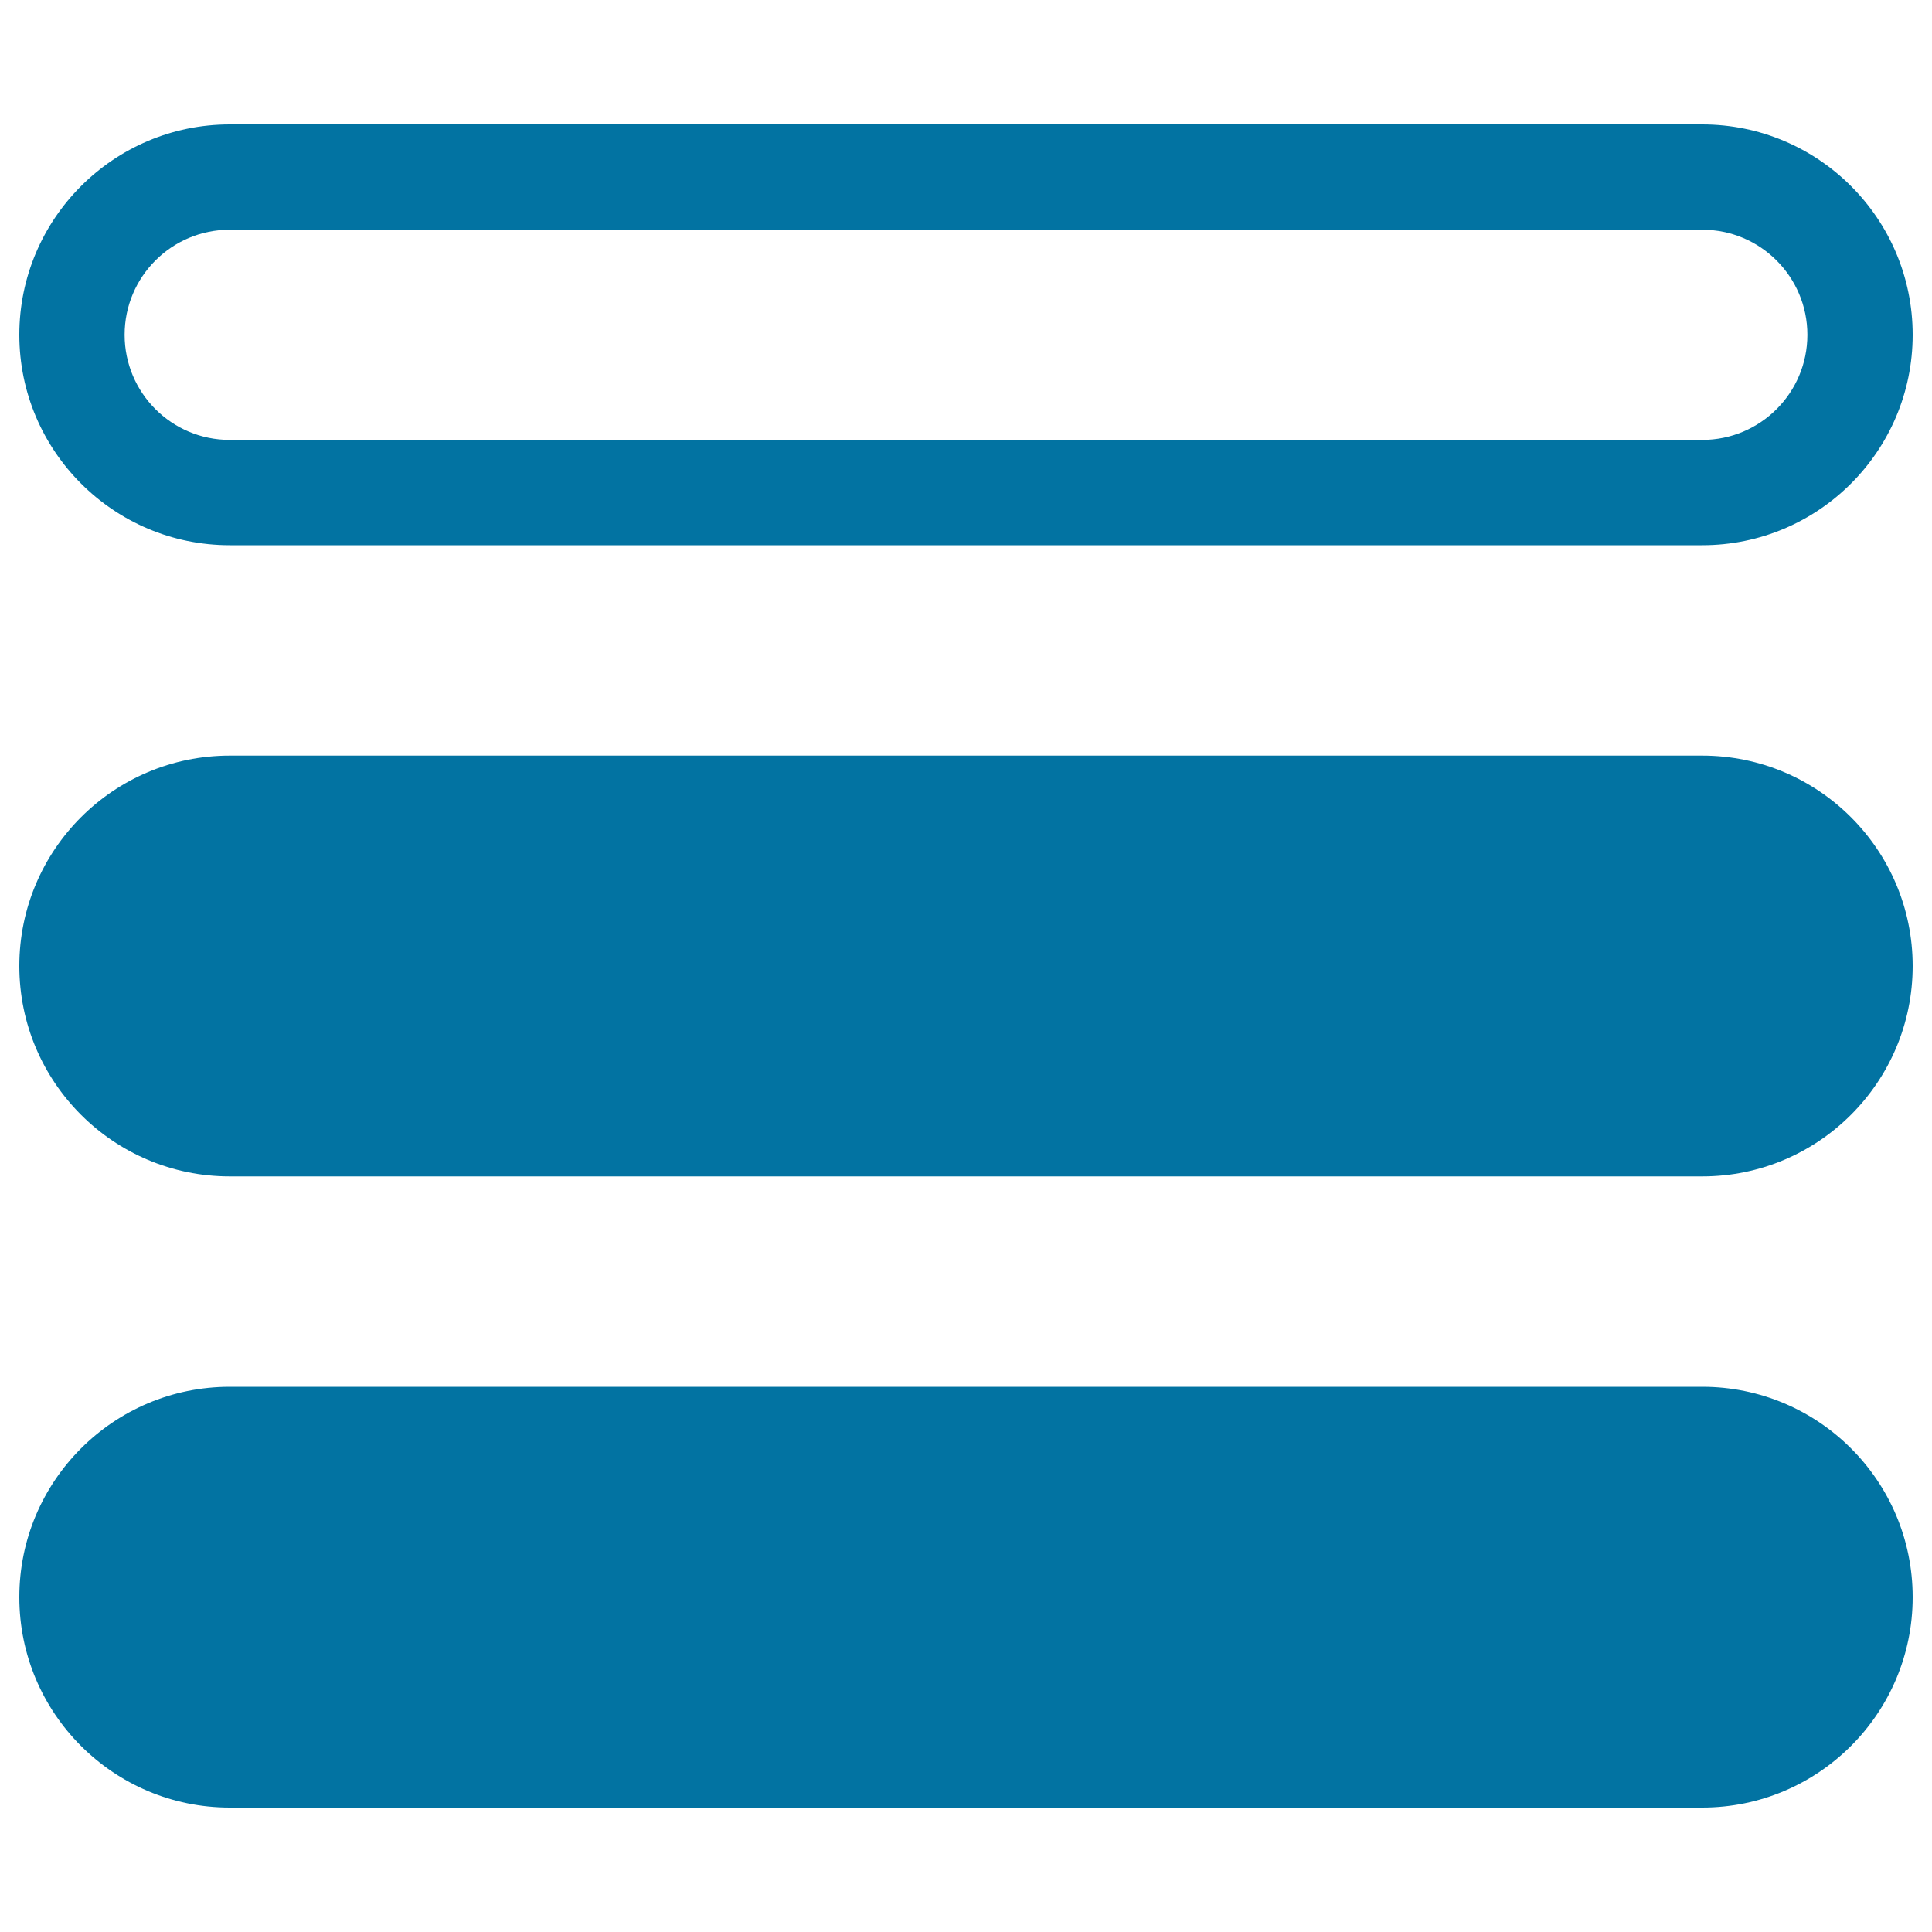
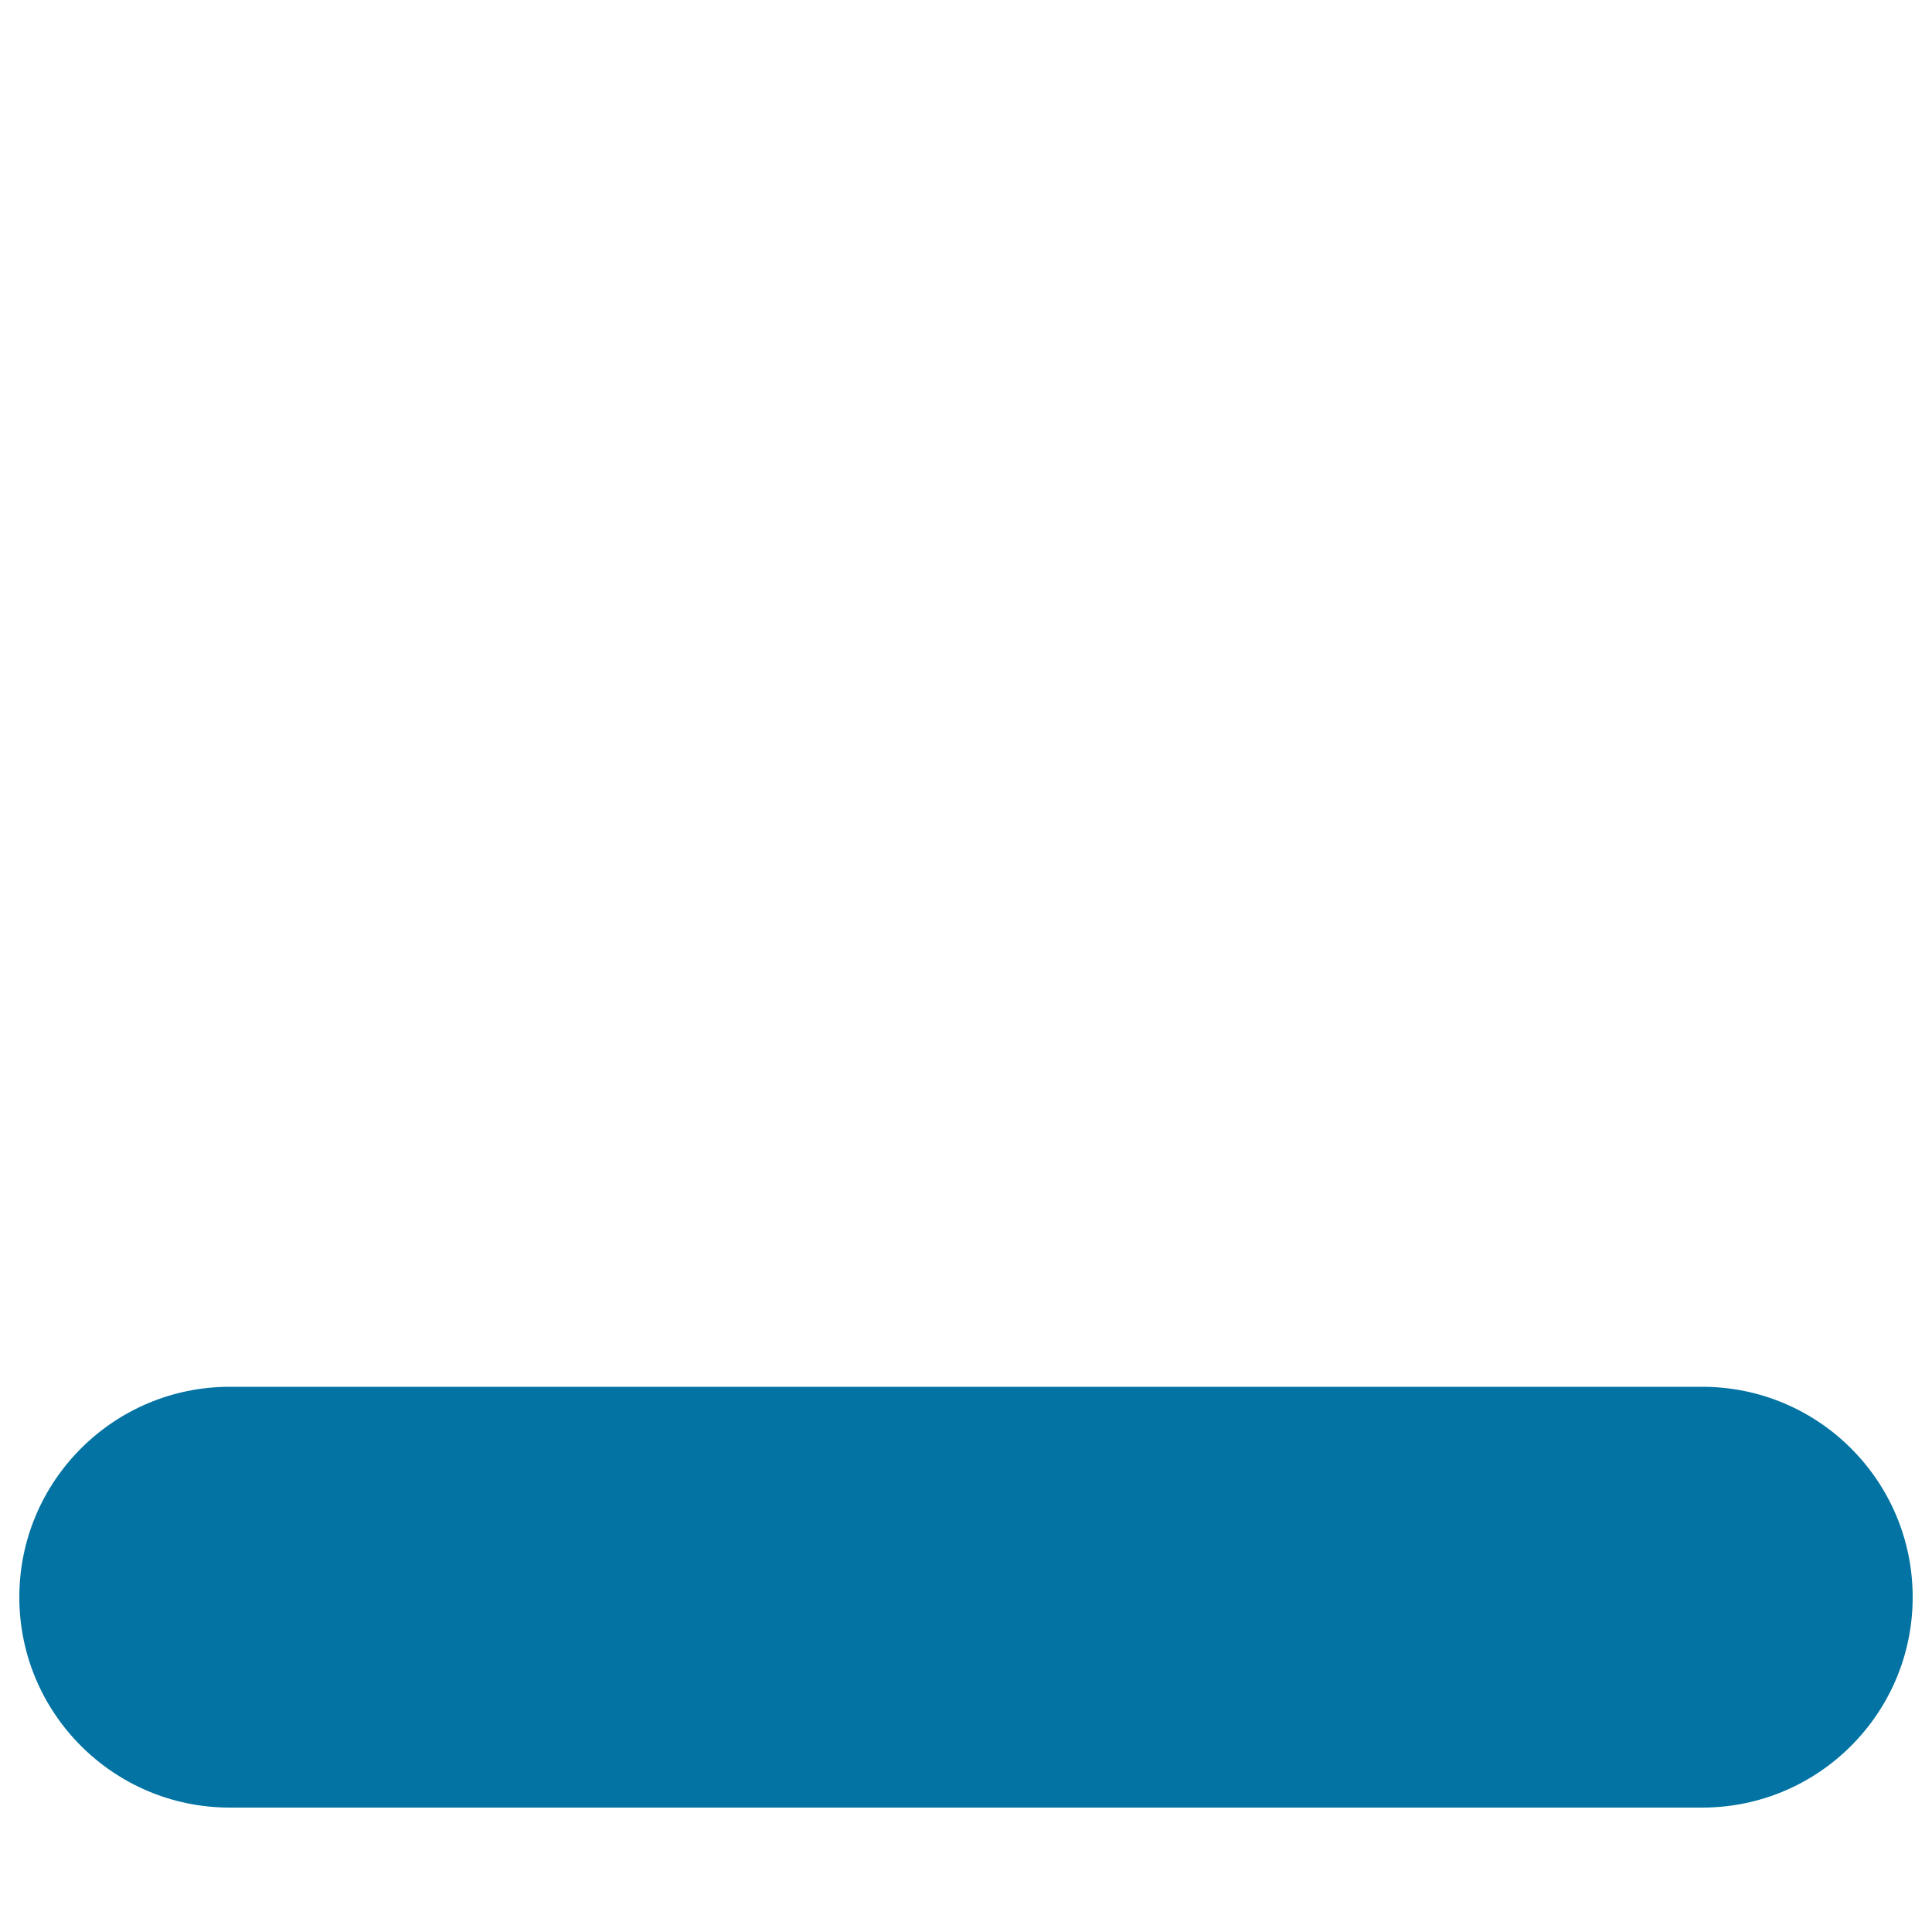
<svg xmlns="http://www.w3.org/2000/svg" viewBox="0 0 1000 1000" style="fill:#0273a2">
  <title>A Post Details Page Management SVG icon</title>
-   <path d="M881.1,118.9c30.1,0,54.4,24.4,54.4,54.4c0,30.1-24.4,54.4-54.4,54.4H118.9c-30.1,0-54.4-24.4-54.4-54.4c0-30.1,24.4-54.4,54.4-54.4H881.1 M881.1,64.4H118.9C58.8,64.4,10,113.3,10,173.3s48.8,108.9,108.9,108.9h762.2c60.1,0,108.9-48.8,108.9-108.9S941.2,64.4,881.1,64.4L881.1,64.4z" />
-   <path d="M990,500c0,60.1-48.8,108.9-108.9,108.9H118.9C58.8,608.9,10,560.1,10,500c0-60.1,48.8-108.9,108.9-108.9h762.2C941.2,391.1,990,439.9,990,500z" />
  <path d="M990,826.7c0,60.1-48.8,108.9-108.9,108.9H118.9C58.8,935.6,10,886.8,10,826.7c0-60.1,48.8-108.9,108.9-108.9h762.2C941.2,717.8,990,766.5,990,826.7z" />
</svg>